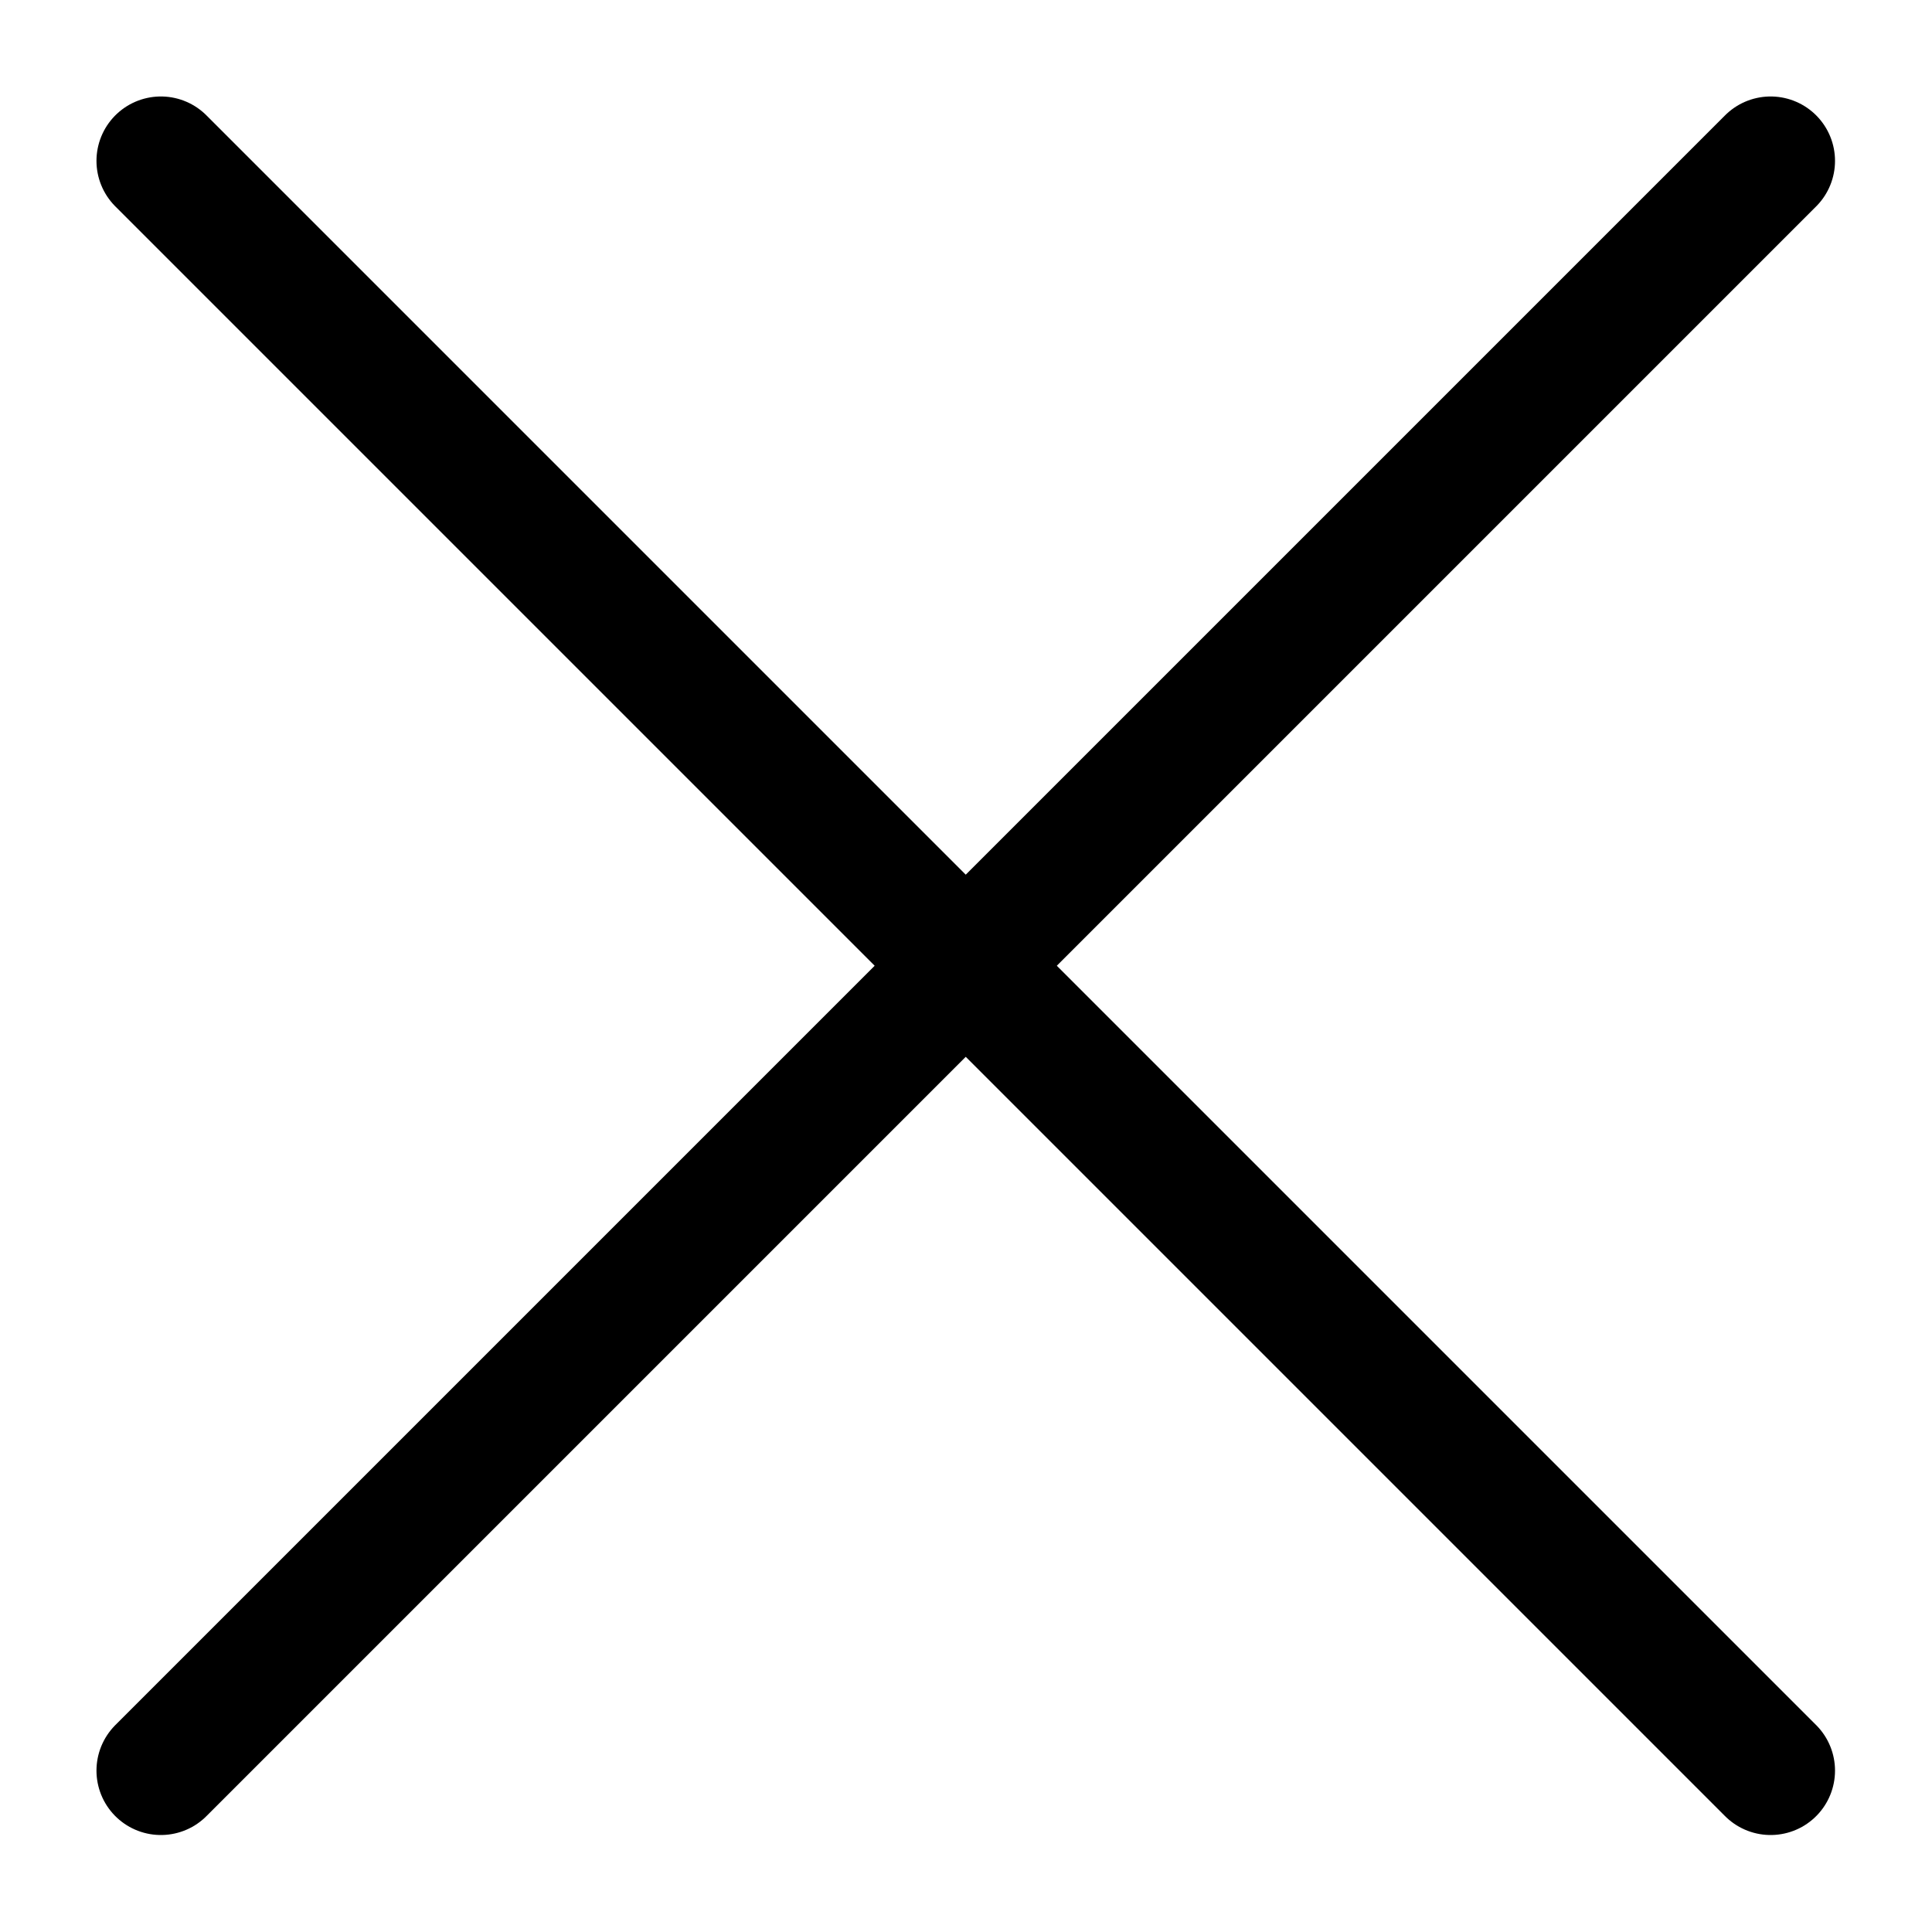
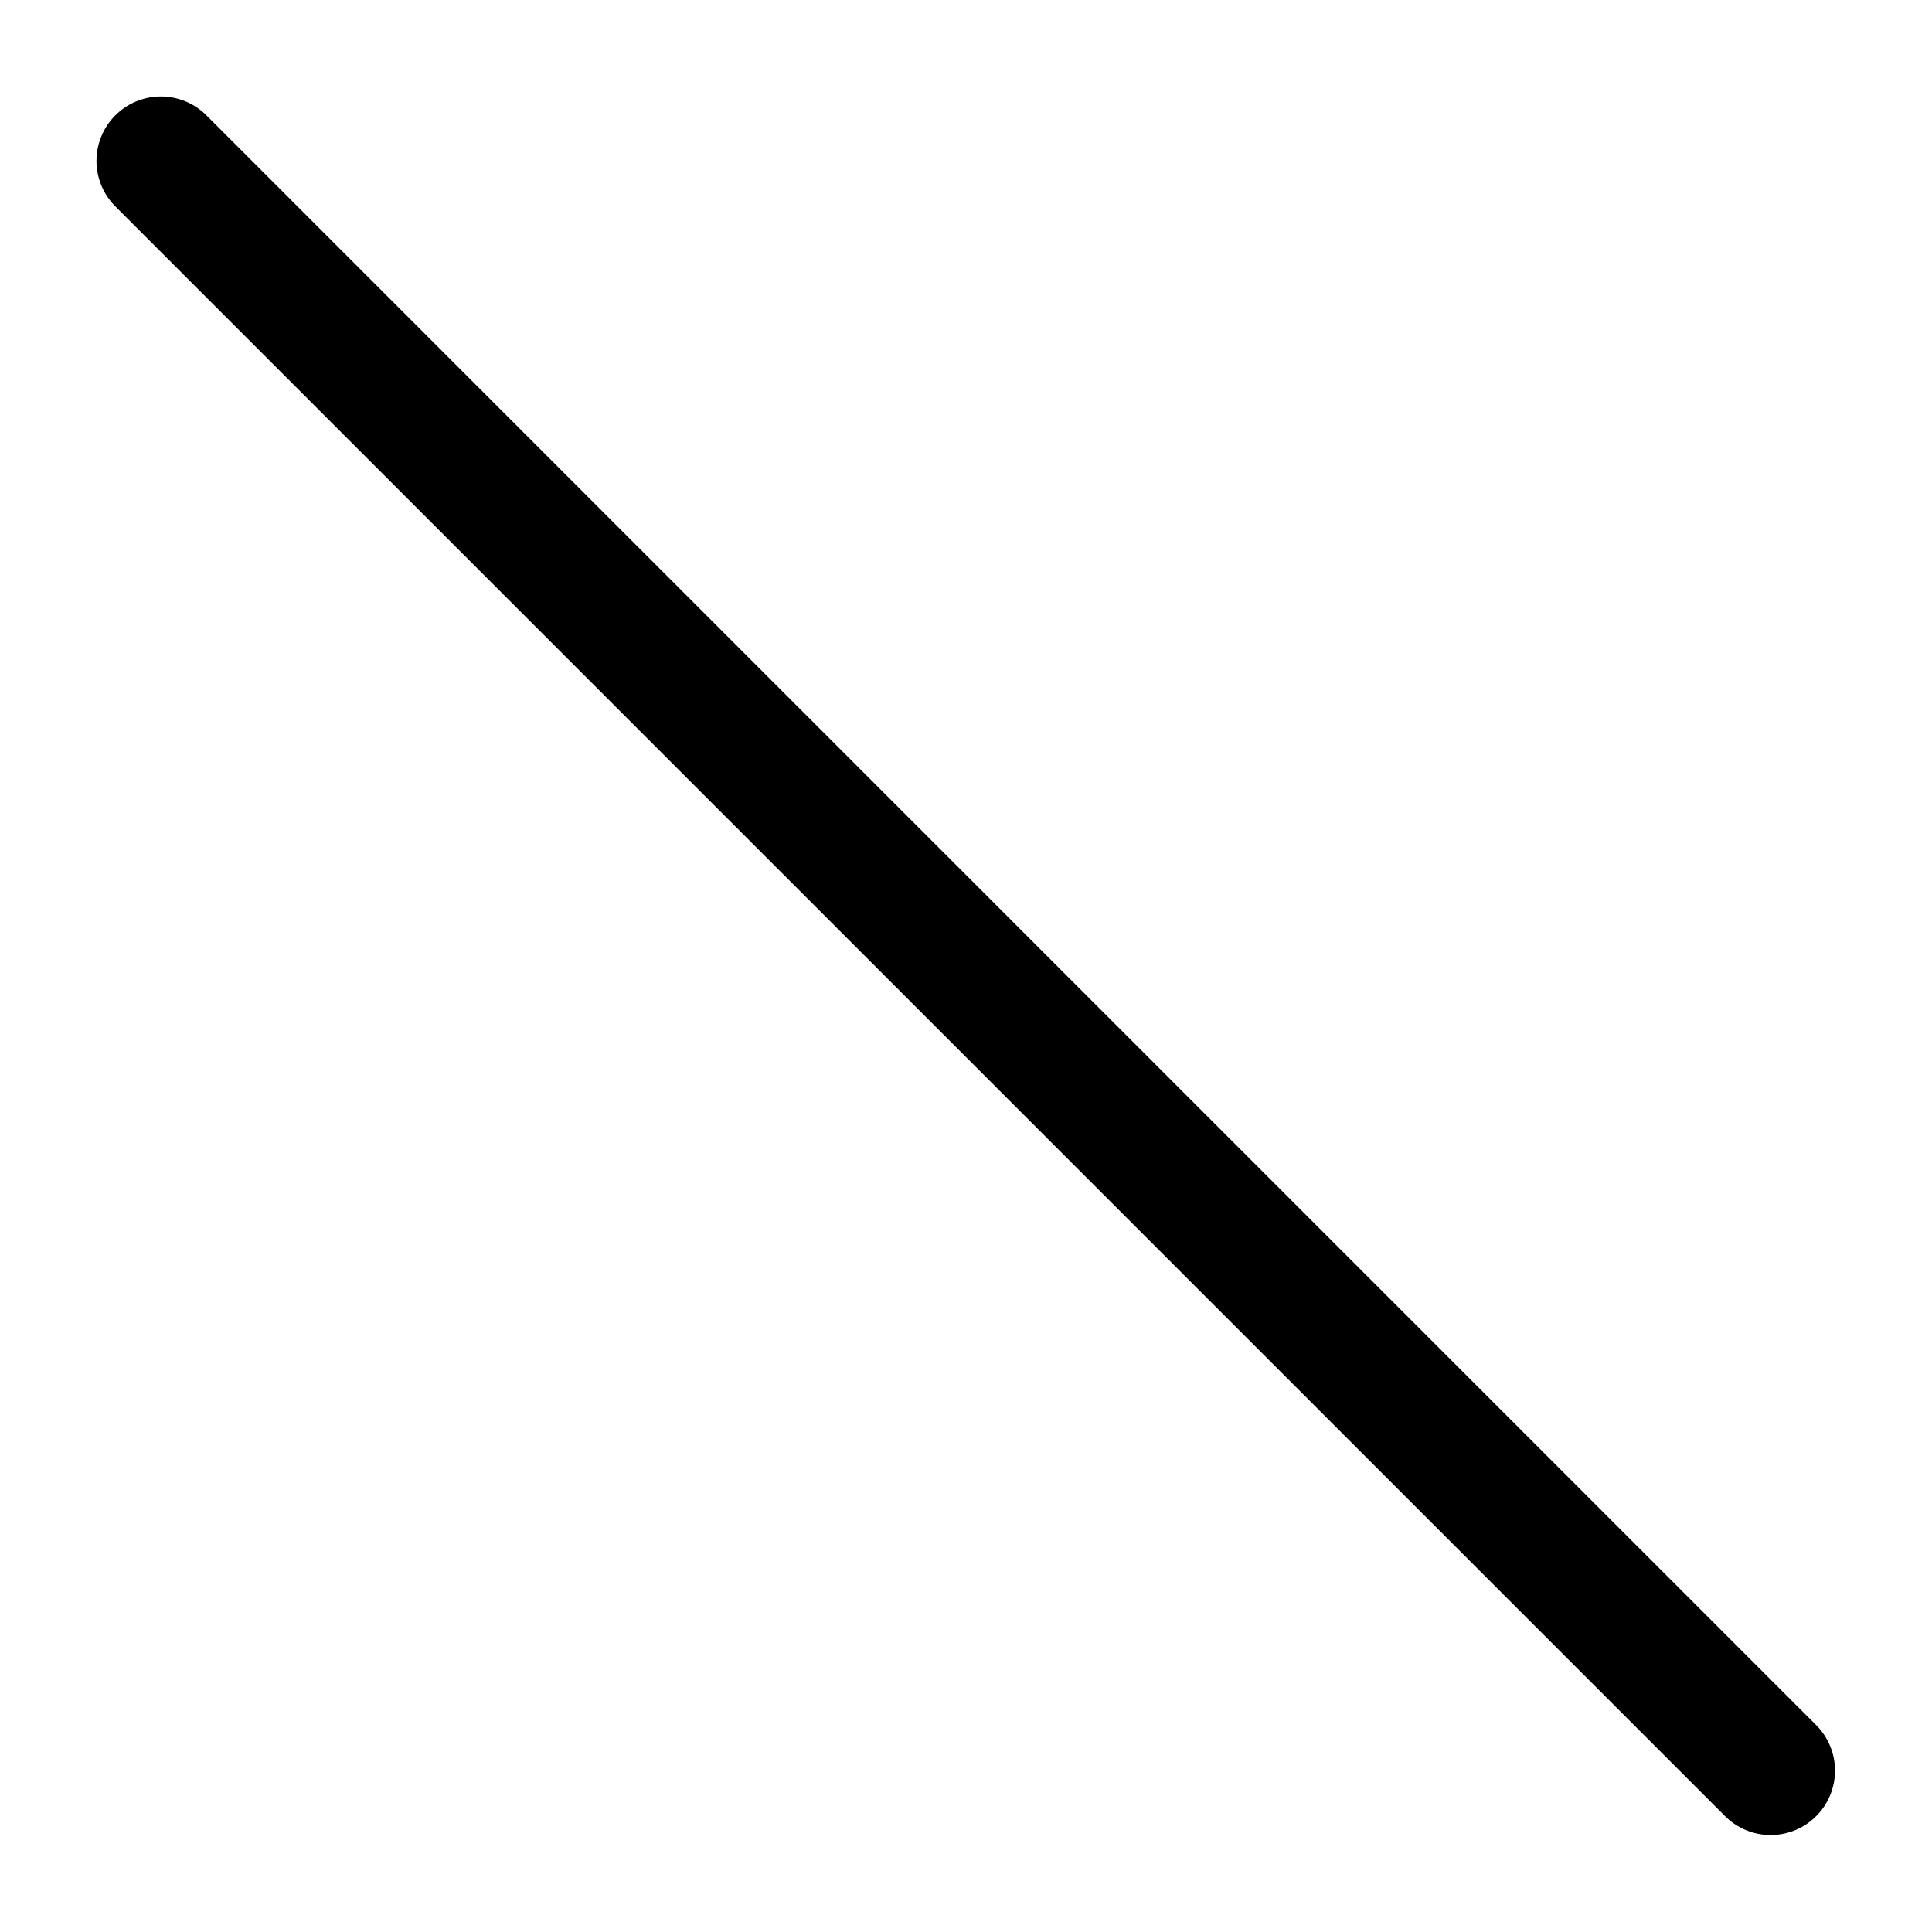
<svg xmlns="http://www.w3.org/2000/svg" width="15" height="15" viewBox="0 0 15 15" fill="none">
-   <path d="M13.747 1.249L1.249 13.747M13.747 13.747L1.249 1.249" stroke="black" stroke-linecap="round" stroke-linejoin="round" />
+   <path d="M13.747 1.249M13.747 13.747L1.249 1.249" stroke="black" stroke-linecap="round" stroke-linejoin="round" />
</svg>